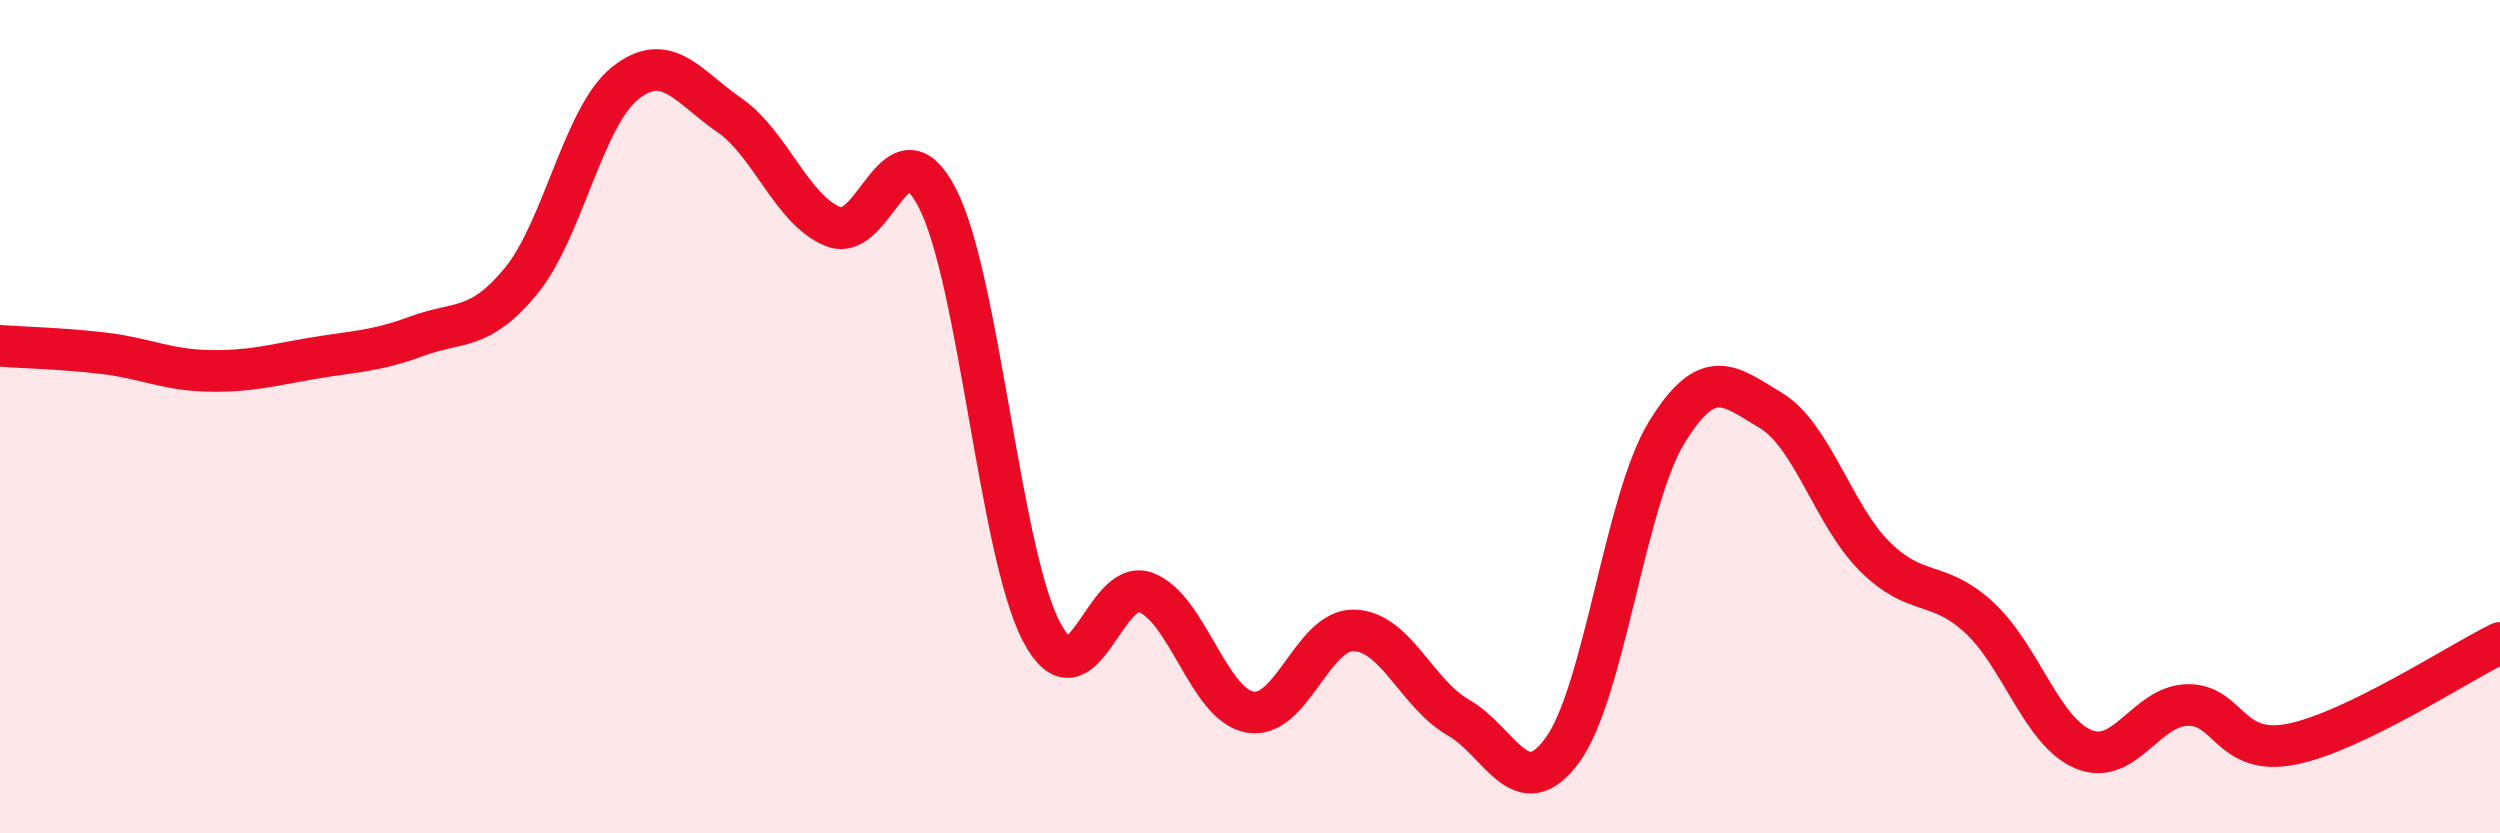
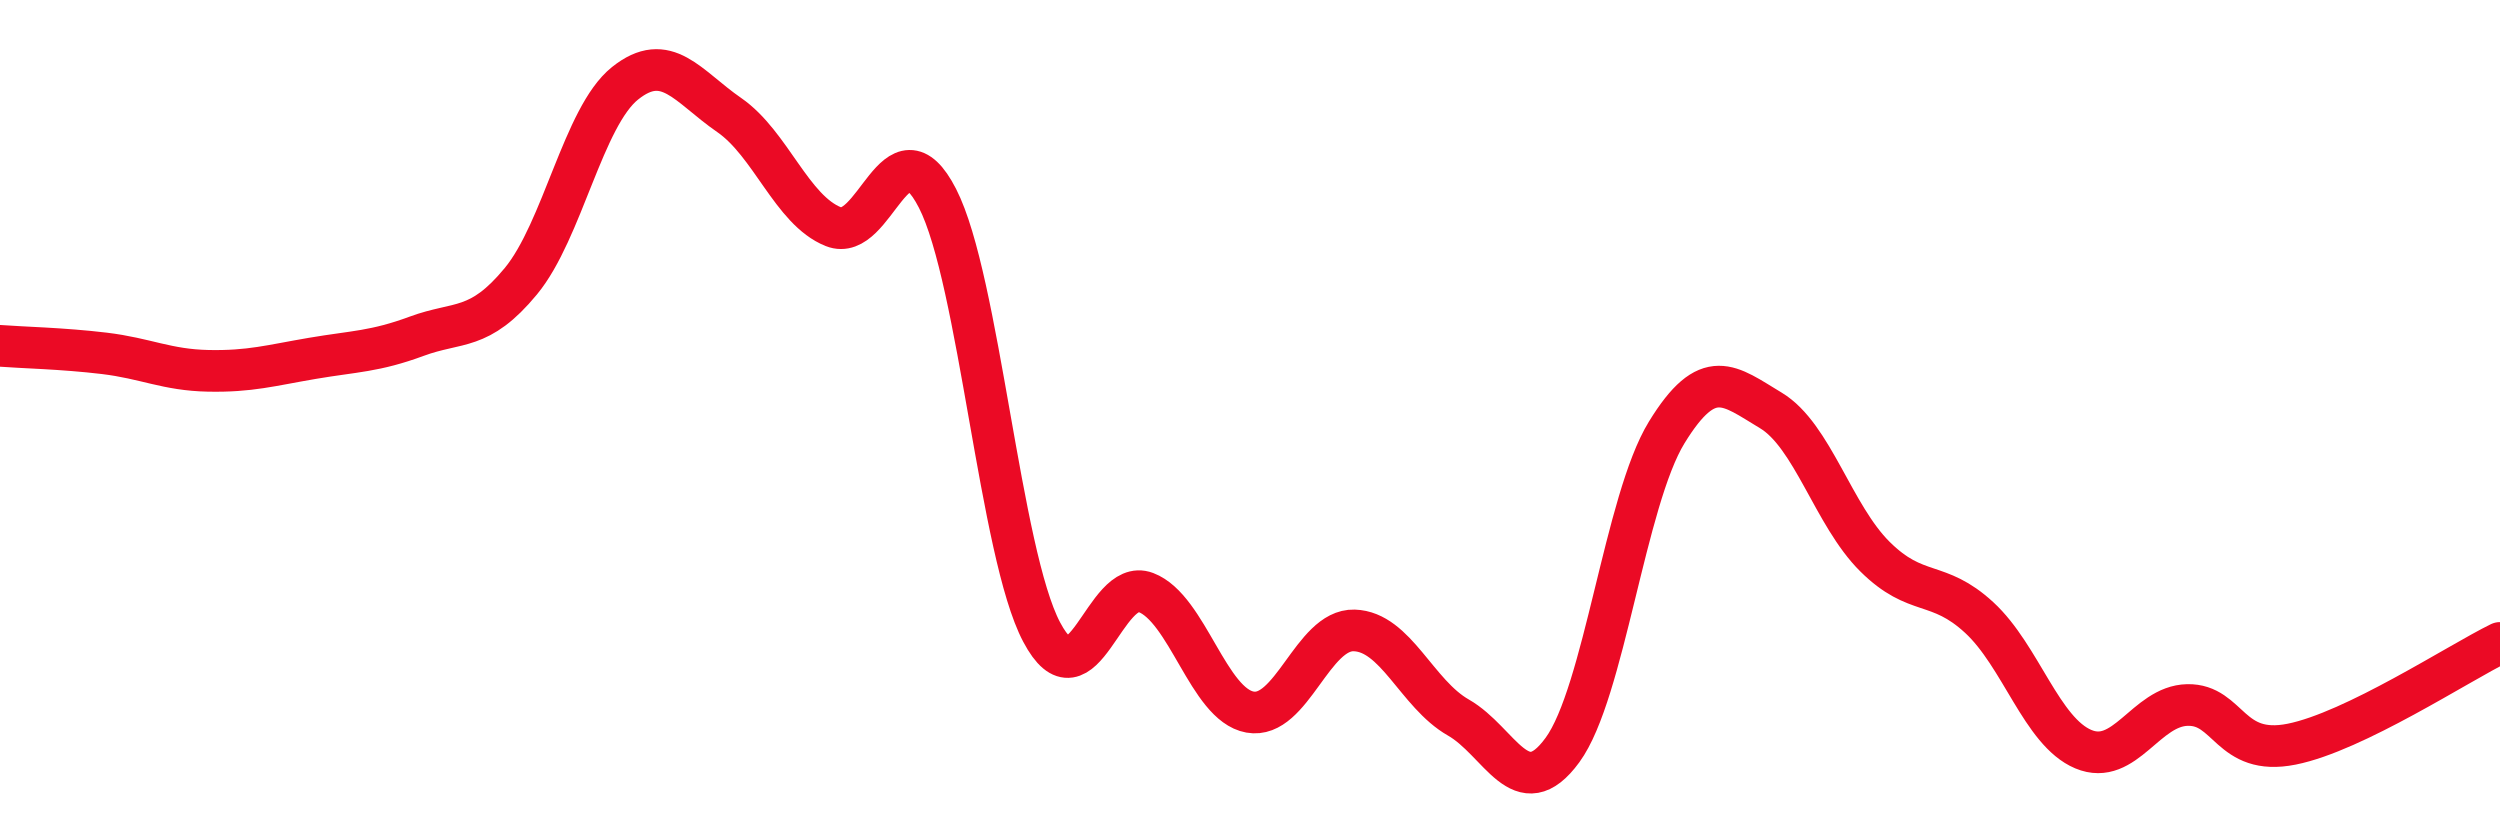
<svg xmlns="http://www.w3.org/2000/svg" width="60" height="20" viewBox="0 0 60 20">
-   <path d="M 0,8.3 C 0.5,8.34 1.5,8.36 2.5,8.48 C 3.5,8.6 4,8.88 5,8.9 C 6,8.92 6.5,8.77 7.5,8.6 C 8.5,8.43 9,8.44 10,8.07 C 11,7.7 11.5,7.96 12.5,6.75 C 13.5,5.54 14,2.8 15,2 C 16,1.2 16.5,2.07 17.5,2.76 C 18.5,3.45 19,5.04 20,5.44 C 21,5.84 21.5,2.81 22.5,4.76 C 23.5,6.71 24,13.28 25,15.17 C 26,17.06 26.5,13.84 27.5,14.22 C 28.5,14.6 29,16.91 30,17.09 C 31,17.27 31.5,15.1 32.5,15.13 C 33.5,15.16 34,16.65 35,17.22 C 36,17.79 36.5,19.37 37.5,18 C 38.5,16.63 39,12.01 40,10.38 C 41,8.75 41.5,9.25 42.5,9.85 C 43.5,10.45 44,12.37 45,13.36 C 46,14.35 46.5,13.9 47.5,14.82 C 48.5,15.74 49,17.56 50,17.98 C 51,18.4 51.5,16.94 52.5,16.92 C 53.5,16.9 53.5,18.16 55,17.86 C 56.5,17.56 59,15.92 60,15.43L60 20L0 20Z" fill="#EB0A25" opacity="0.1" stroke-linecap="round" stroke-linejoin="round" />
  <path d="M 0,8.3 C 0.5,8.34 1.5,8.36 2.5,8.48 C 3.5,8.6 4,8.88 5,8.9 C 6,8.92 6.5,8.77 7.5,8.6 C 8.5,8.43 9,8.44 10,8.07 C 11,7.7 11.5,7.96 12.5,6.75 C 13.5,5.54 14,2.8 15,2 C 16,1.2 16.5,2.07 17.5,2.76 C 18.5,3.45 19,5.04 20,5.44 C 21,5.84 21.5,2.81 22.5,4.76 C 23.5,6.71 24,13.28 25,15.17 C 26,17.06 26.5,13.84 27.5,14.22 C 28.5,14.6 29,16.91 30,17.09 C 31,17.27 31.5,15.1 32.5,15.13 C 33.5,15.16 34,16.65 35,17.22 C 36,17.79 36.5,19.37 37.5,18 C 38.5,16.63 39,12.01 40,10.38 C 41,8.75 41.5,9.25 42.5,9.85 C 43.5,10.45 44,12.37 45,13.36 C 46,14.35 46.5,13.9 47.5,14.82 C 48.5,15.74 49,17.56 50,17.98 C 51,18.4 51.5,16.94 52.5,16.92 C 53.5,16.9 53.5,18.16 55,17.86 C 56.5,17.56 59,15.92 60,15.43" stroke="#EB0A25" stroke-width="1" fill="none" stroke-linecap="round" stroke-linejoin="round" />
</svg>